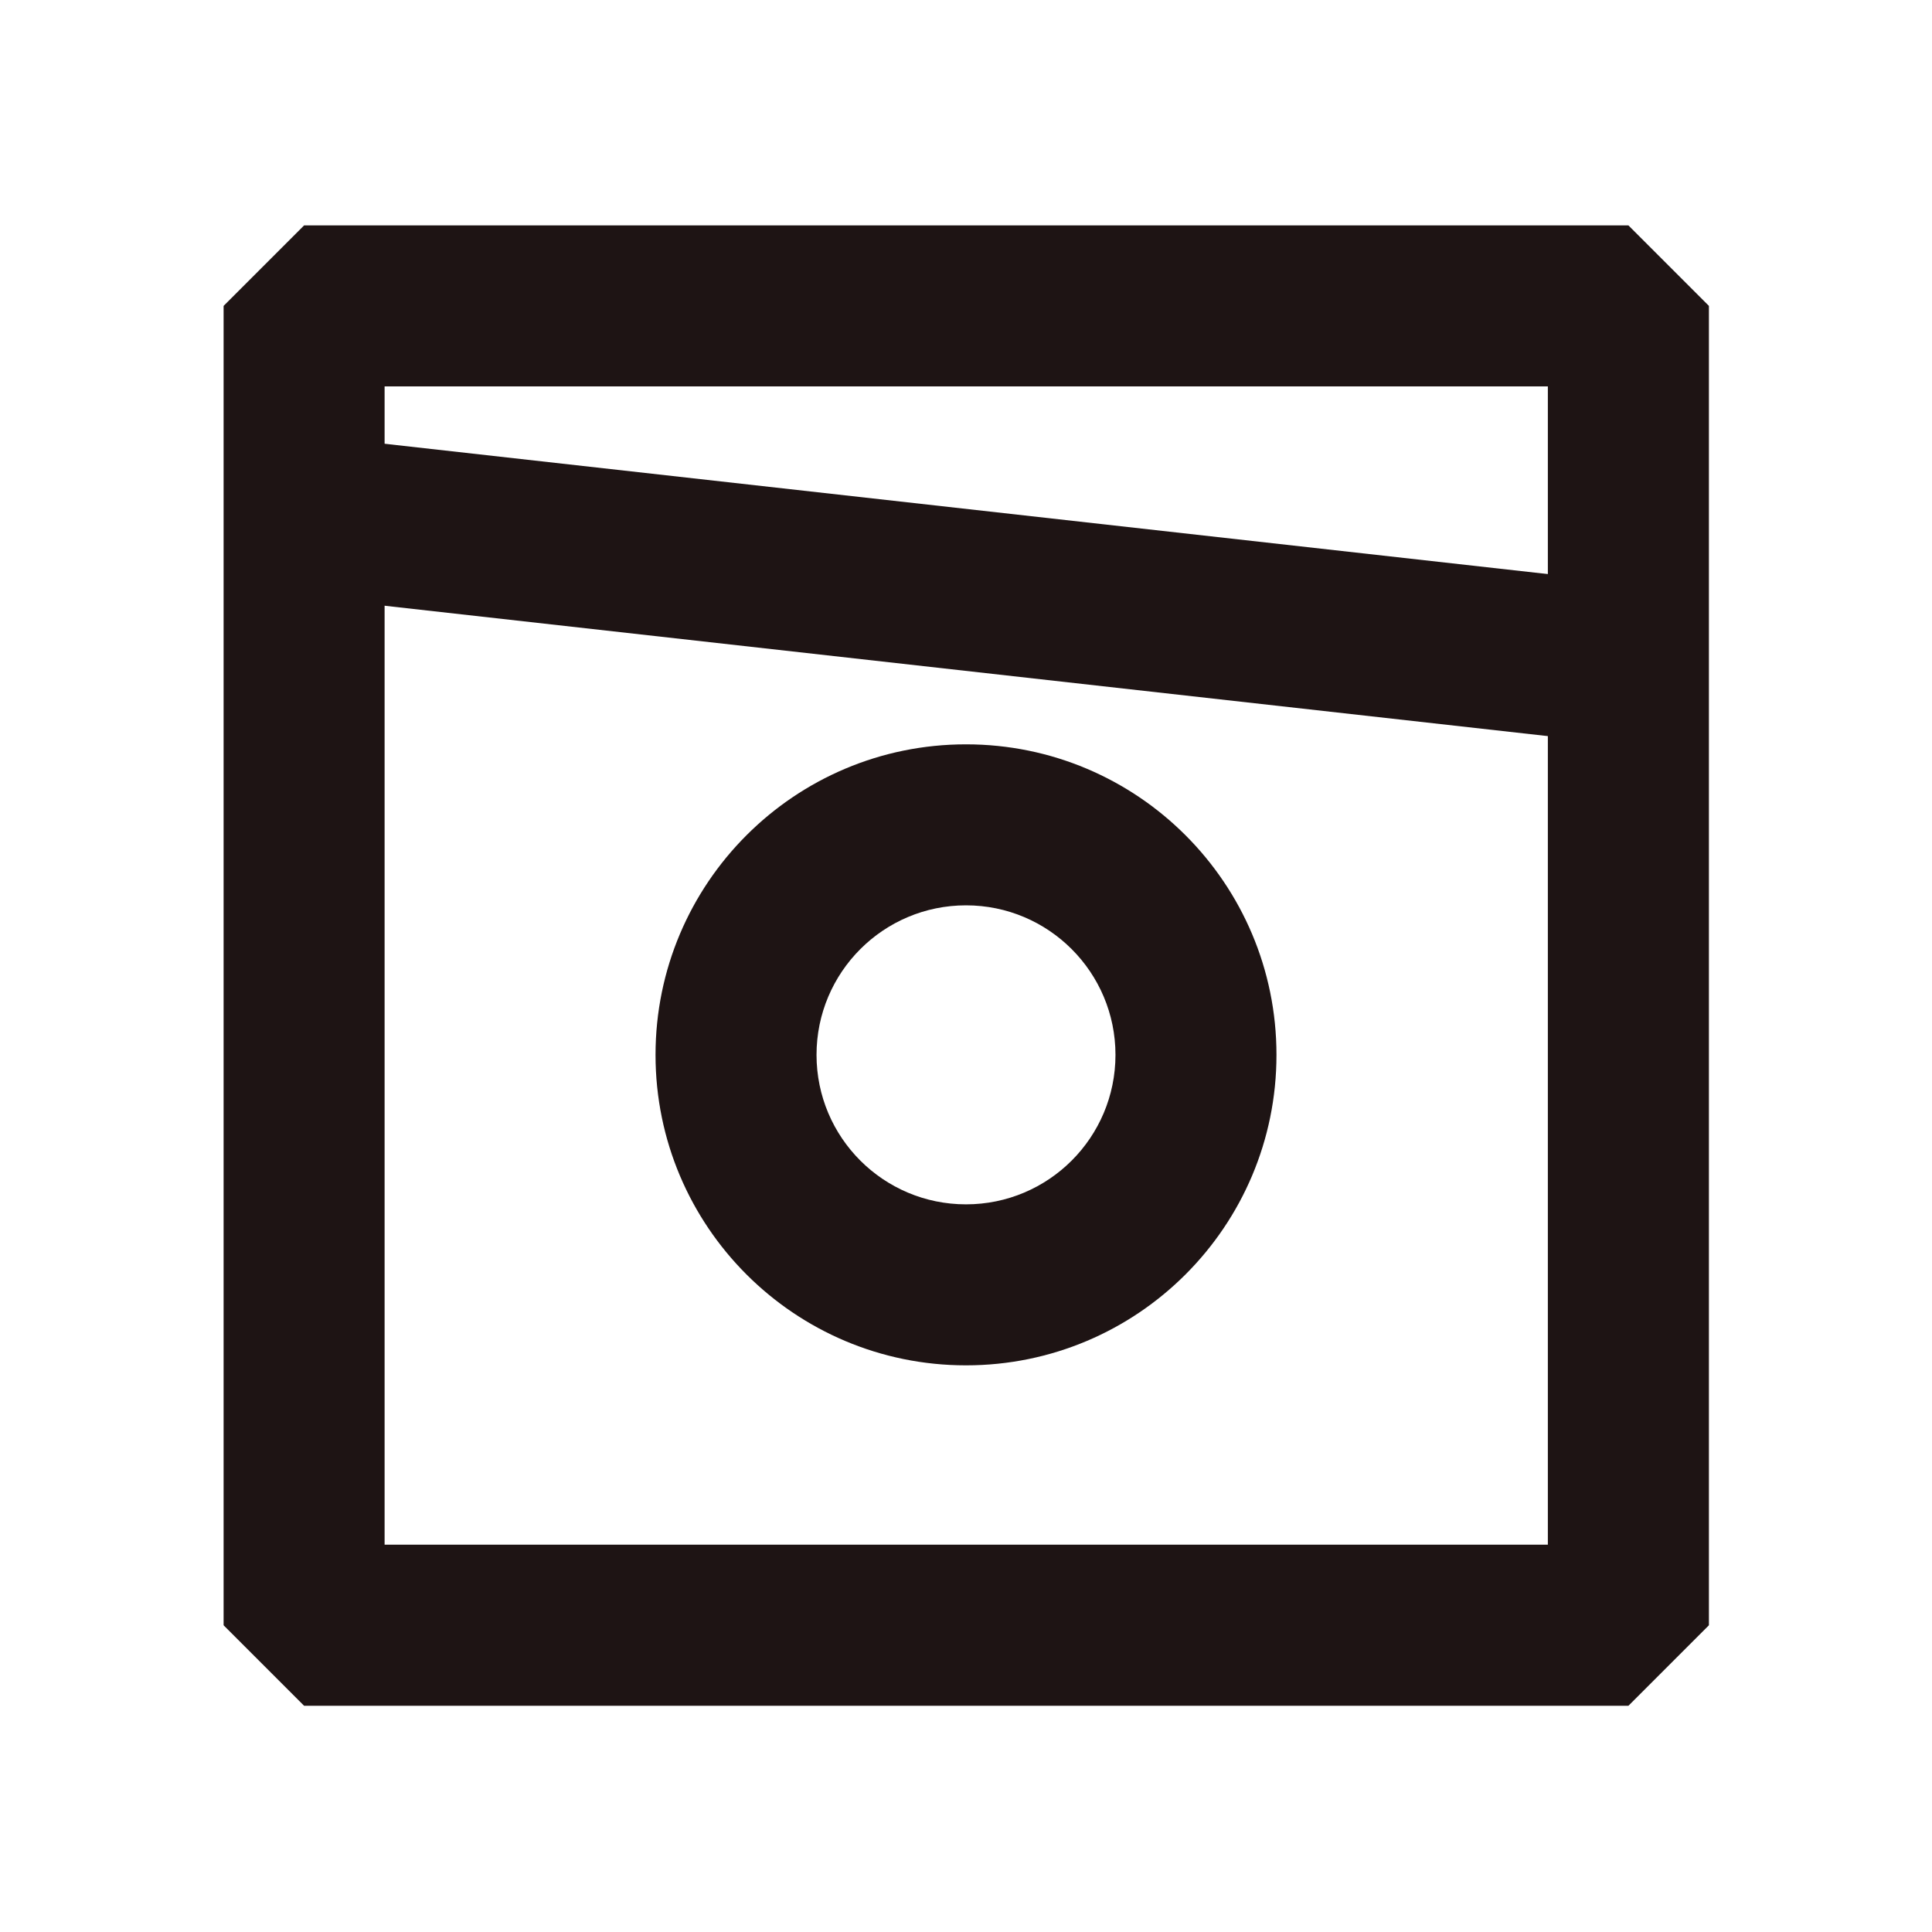
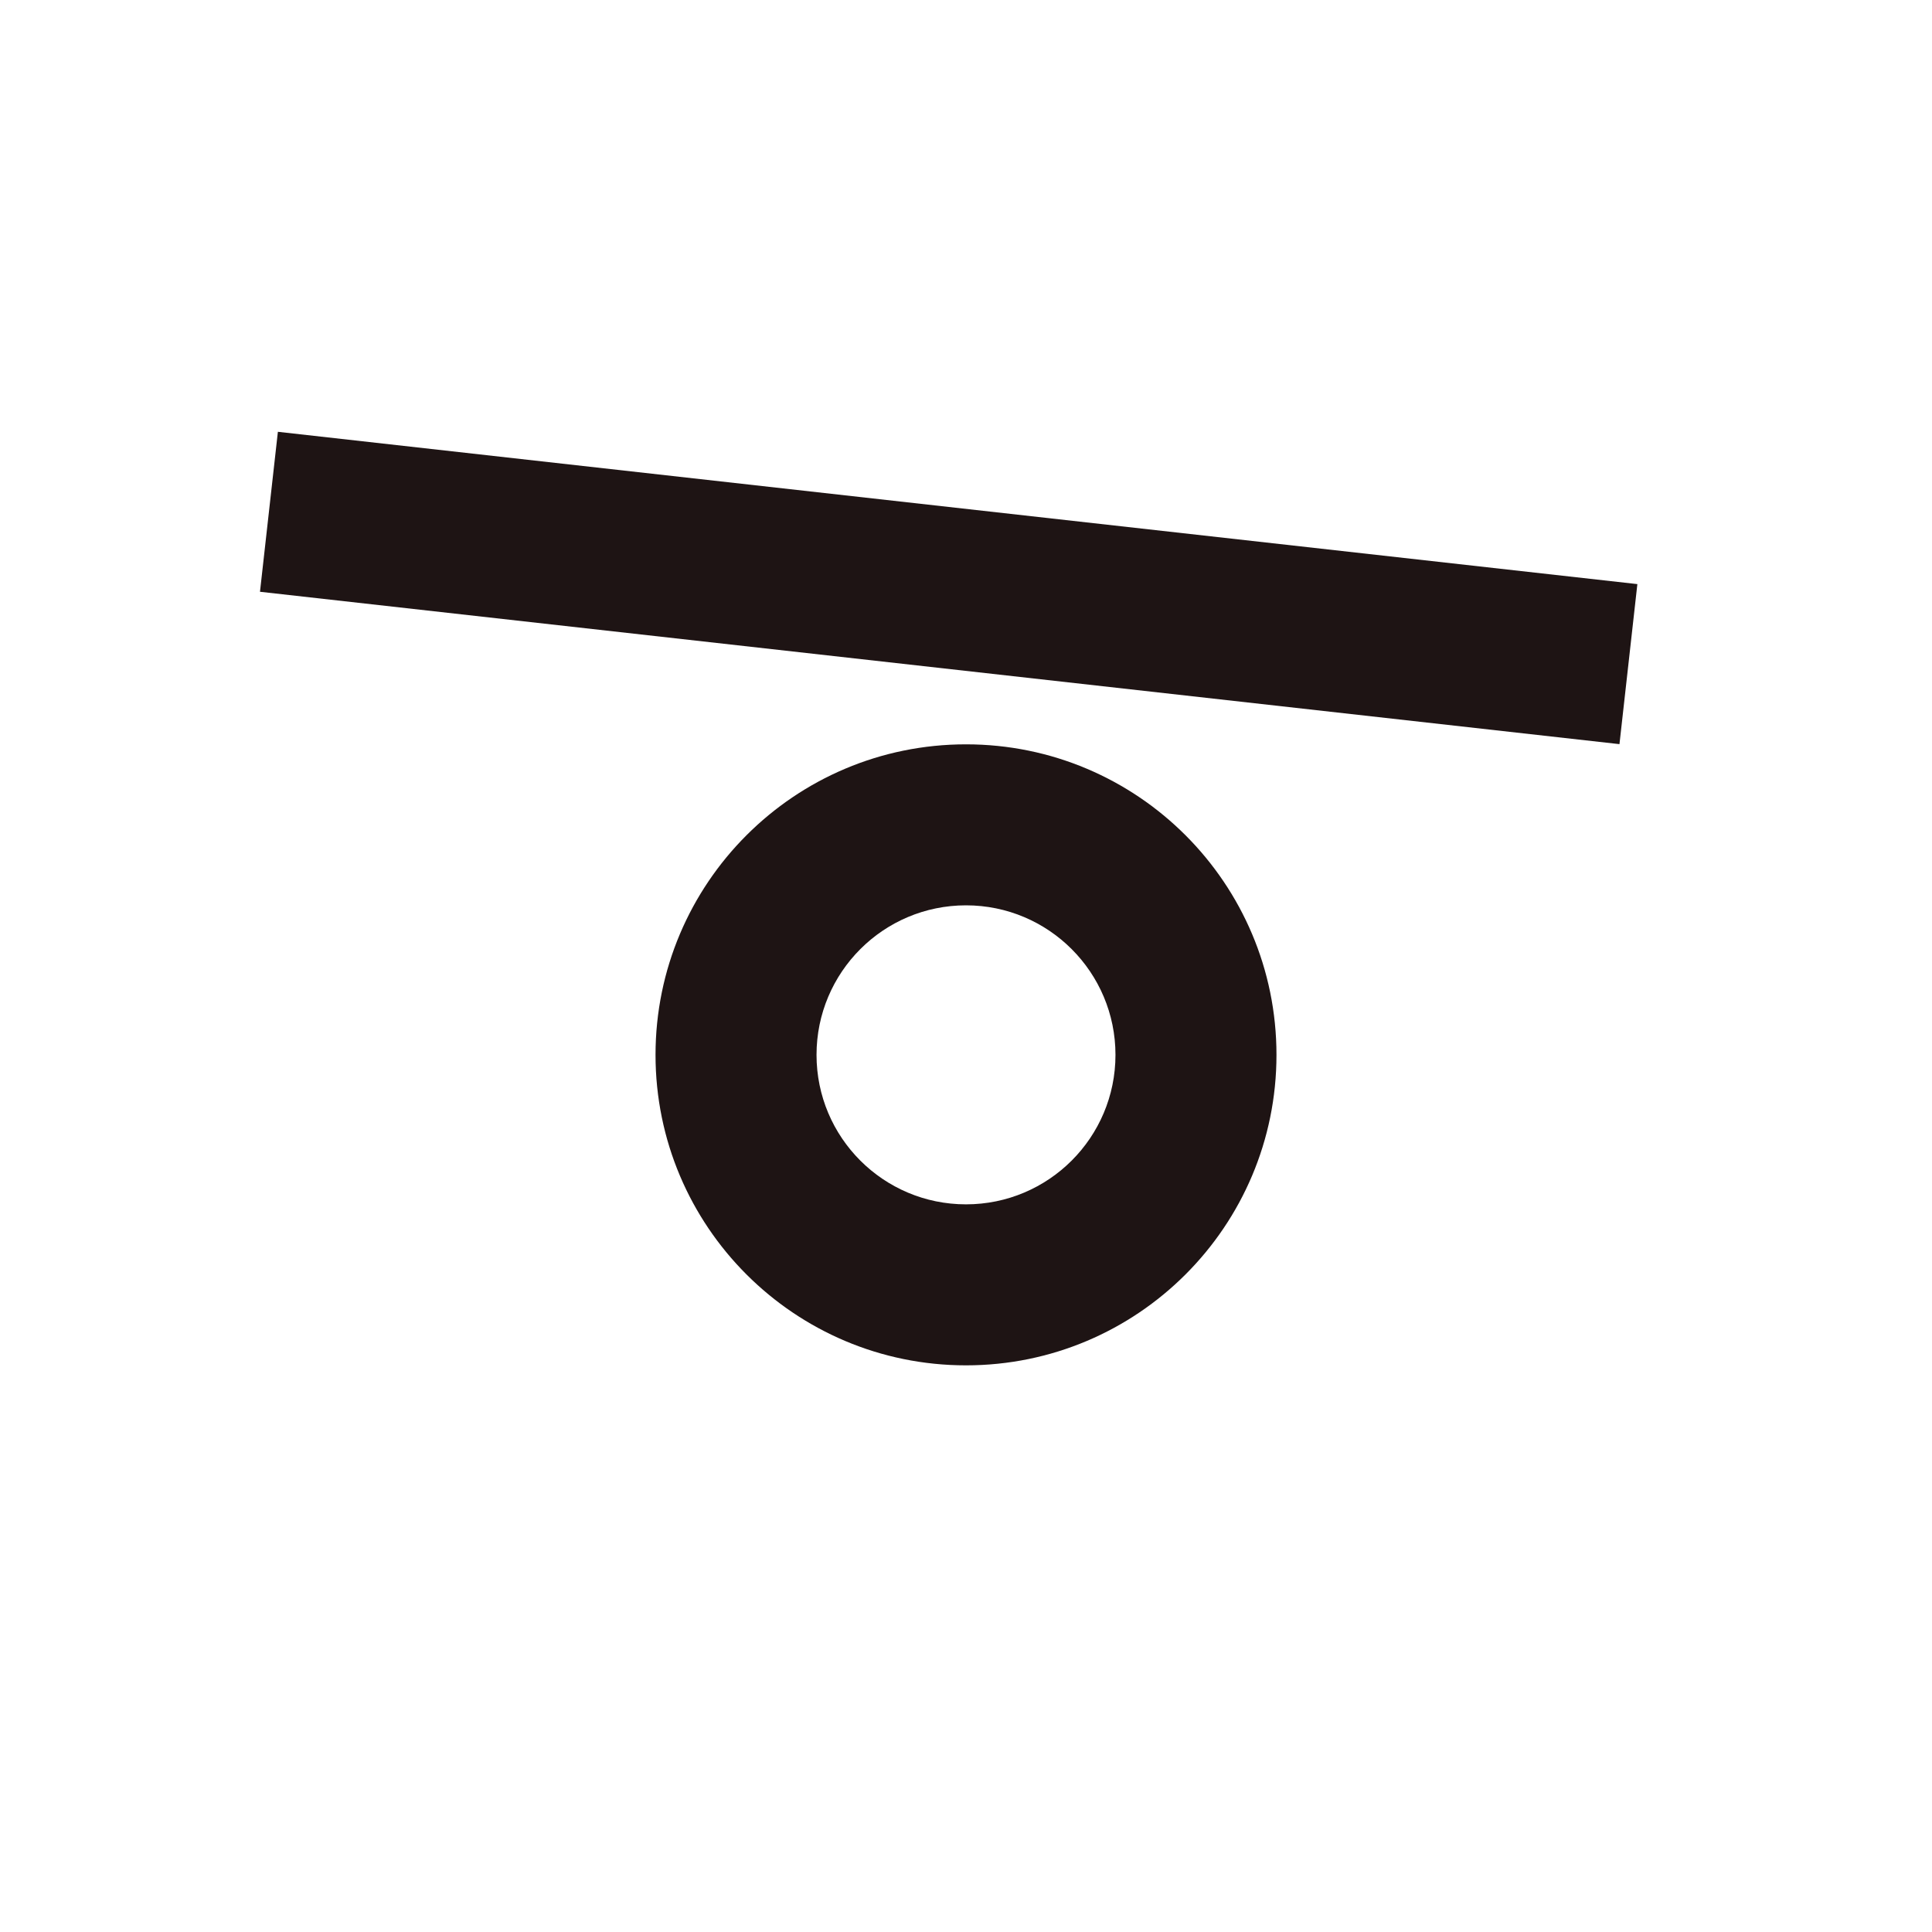
<svg xmlns="http://www.w3.org/2000/svg" width="30px" height="30px" viewBox="0 0 30 30" version="1.1">
  <title>icon/instagram1</title>
  <g id="icon/instagram1" stroke="none" stroke-width="1" fill="none" fill-rule="evenodd">
    <g id="Group-Copy-18" transform="translate(2.625, 2.75)" fill="#1E1414" fill-rule="nonzero">
      <g id="Group-Copy-4">
-         <path d="M22.661,0.75 L2.097,0.75 L0.847,2 L0.847,22.487 L2.097,23.737 L22.661,23.737 L23.911,22.487 L23.911,2 L22.661,0.75 Z M21.41,3.25 L21.41,21.236 L3.347,21.236 L3.347,3.25 L21.41,3.25 Z" id="Rectangle" />
        <path d="M12.375,8.808 C15.038,8.808 17.196,10.967 17.196,13.63 C17.196,16.293 15.038,18.451 12.375,18.451 C9.712,18.451 7.554,16.293 7.554,13.63 C7.554,10.967 9.712,8.808 12.375,8.808 Z M12.375,11.308 C11.093,11.308 10.054,12.348 10.054,13.63 C10.054,14.912 11.093,15.951 12.375,15.951 C13.657,15.951 14.696,14.912 14.696,13.63 C14.696,12.348 13.657,11.308 12.375,11.308 Z" id="Oval" />
        <polygon id="Path-12" points="1.69 3.955 22.8 6.32 22.522 8.805 1.412 6.439" />
      </g>
    </g>
  </g>
</svg>